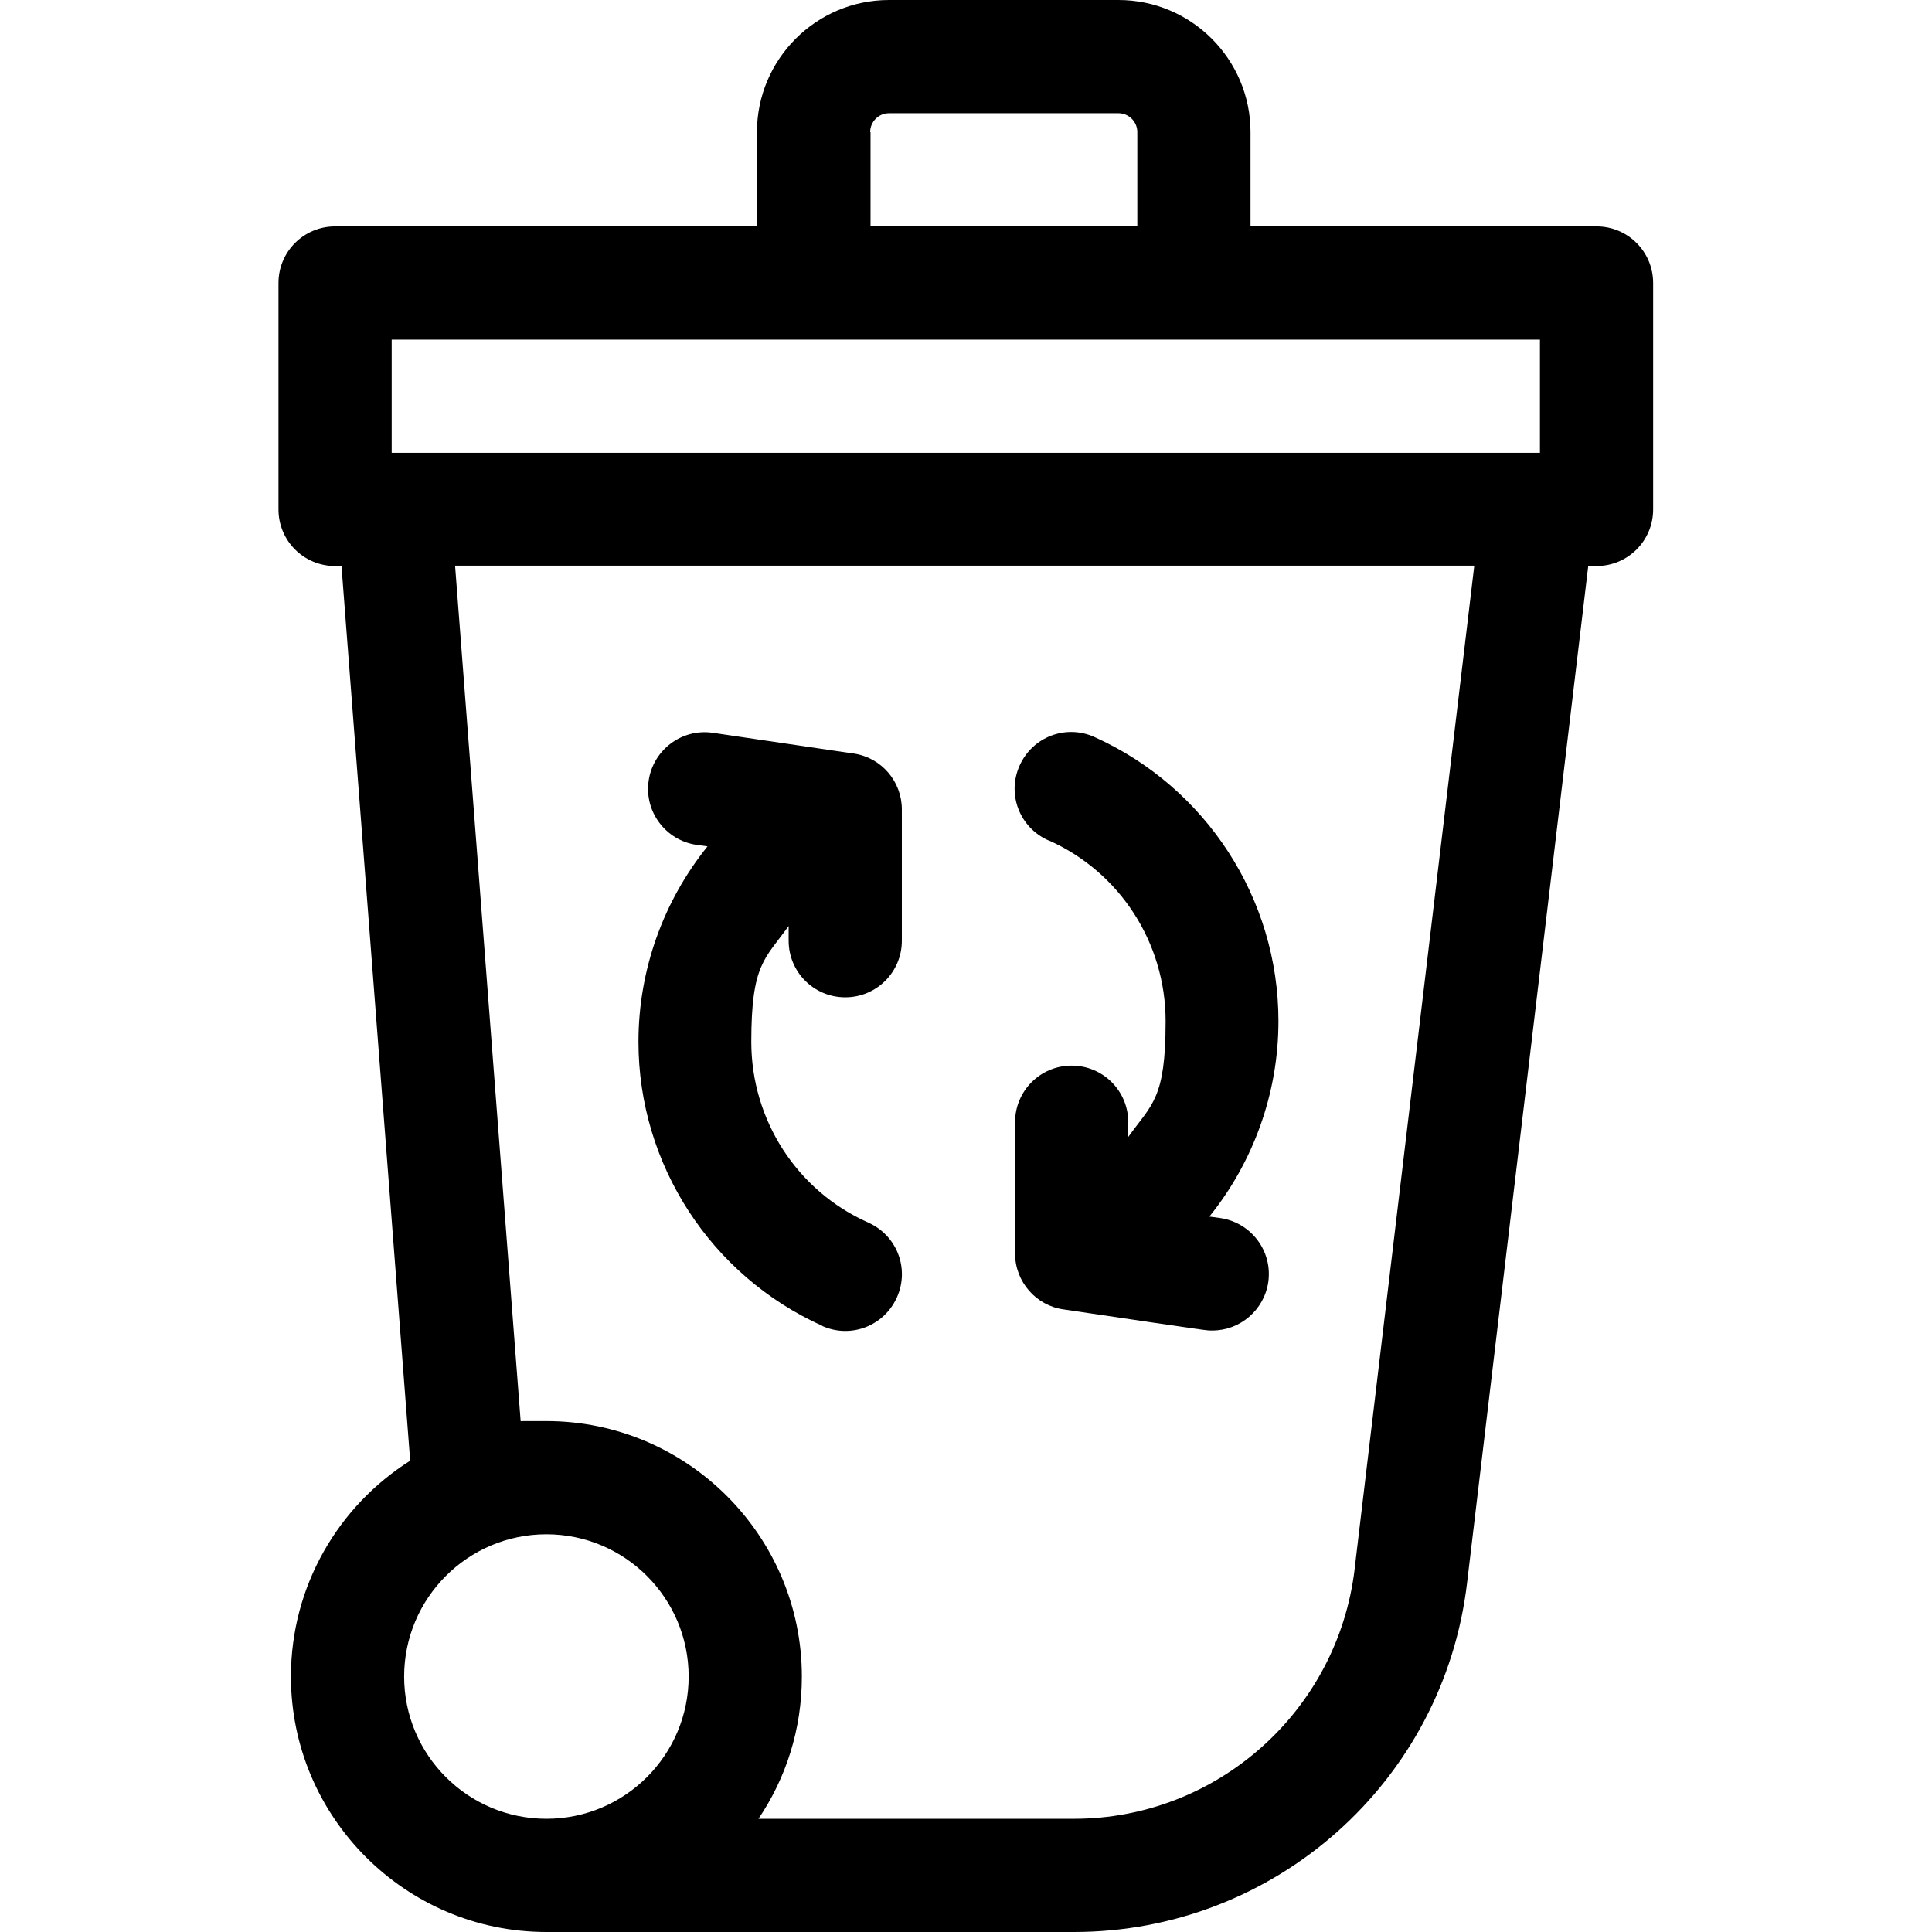
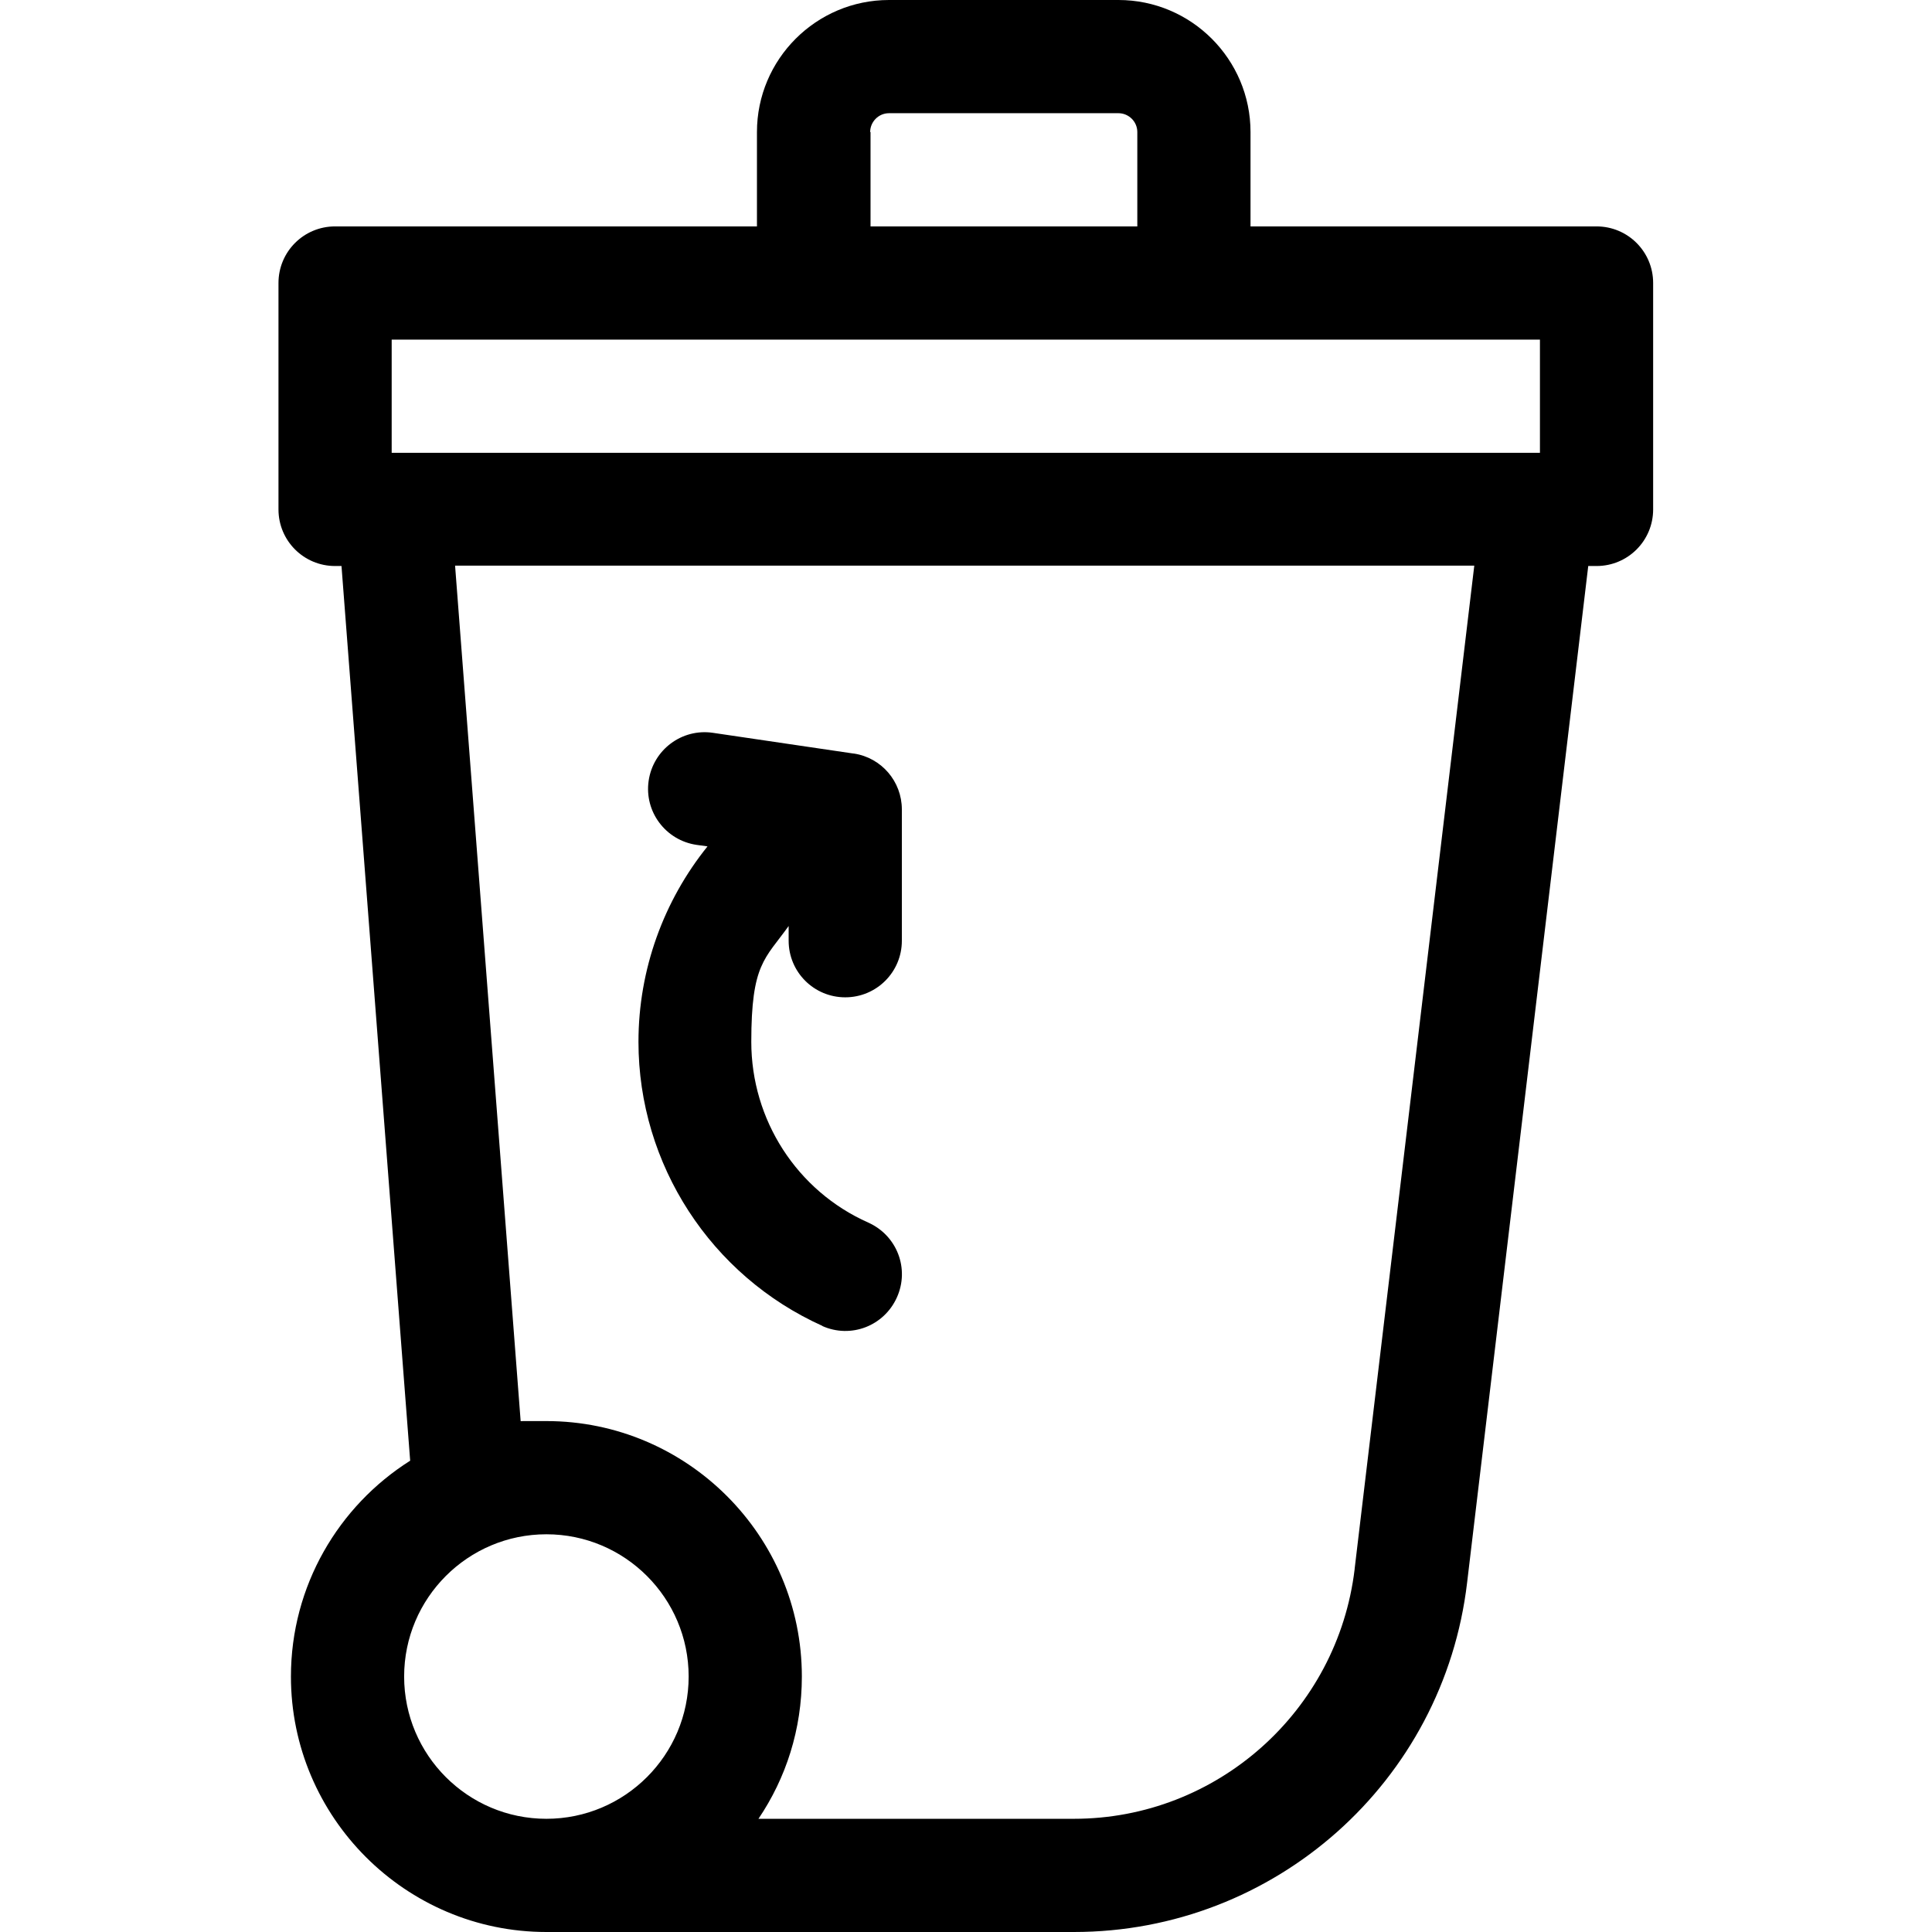
<svg xmlns="http://www.w3.org/2000/svg" version="1.1" viewBox="0 0 512 512">
  <g>
    <g id="Capa_1">
      <g>
        <path d="M423.2,60h-91.8v-25c0-19.3-15.7-35-35-35h-60.8c-19.3,0-35,15.7-35,35v25h-111.8c-8.3,0-15,6.7-15,15v60c0,8.3,6.7,15,15,15h1.7l18.2,237.1c-19,12-31.6,33.2-31.6,57.2,0,37.3,30.4,67.7,67.7,67.7h139.8c53.2,0,98-39.8,104.2-92.6l32.1-269.4h2.2c8.3,0,15-6.7,15-15v-60c0-8.3-6.7-15-15-15h0ZM230.6,35c0-2.7,2.2-5,5-5h60.8c2.7,0,5,2.2,5,5v25h-70.7v-25h0ZM103.8,90h304.3v30H103.8v-30ZM107.1,444.3c0-20.8,16.9-37.7,37.7-37.7s37.7,16.9,37.7,37.7-16.9,37.7-37.7,37.7-37.7-16.9-37.7-37.7h0ZM359,415.8c-4.5,37.7-36.5,66.2-74.4,66.2h-83.6c7.3-10.8,11.5-23.7,11.5-37.7,0-37.3-30.4-67.7-67.7-67.7s-4.6.1-6.8.3l-17.4-227h270.1l-31.7,265.8Z" />
        <path d="M217.9,351.4c7.6,3.4,16.4,0,19.8-7.6,3.4-7.6,0-16.4-7.6-19.8-18.9-8.4-31-27.2-31-47.9s3.6-21.9,9.9-30.7v3.9c0,8.3,6.7,15,15,15s15-6.7,15-15v-34.8c0-7.4-5.4-13.7-12.7-14.8,0,0,0,0-.1,0l-37.3-5.5c-8.2-1.2-15.8,4.5-17,12.7-1.2,8.2,4.5,15.8,12.7,17l2.9.4c-11.6,14.4-18.3,32.6-18.3,51.8,0,32.5,19.2,62,48.8,75.3h0Z" />
-         <path d="M277.9,222.7c18.9,8.4,31,27.2,31,47.9s-3.6,21.9-9.9,30.7v-3.9c0-8.3-6.7-15-15-15s-15,6.7-15,15v34.8c0,7.5,5.6,13.8,12.8,14.8,40.6,6,37.9,5.6,39.5,5.6,7.3,0,13.7-5.4,14.8-12.8,1.2-8.2-4.5-15.8-12.7-17l-2.9-.4c11.6-14.4,18.3-32.6,18.3-51.8,0-32.5-19.2-62-48.8-75.3-7.6-3.4-16.4,0-19.8,7.6-3.4,7.6,0,16.4,7.6,19.8Z" />
      </g>
    </g>
  </g>
</svg>